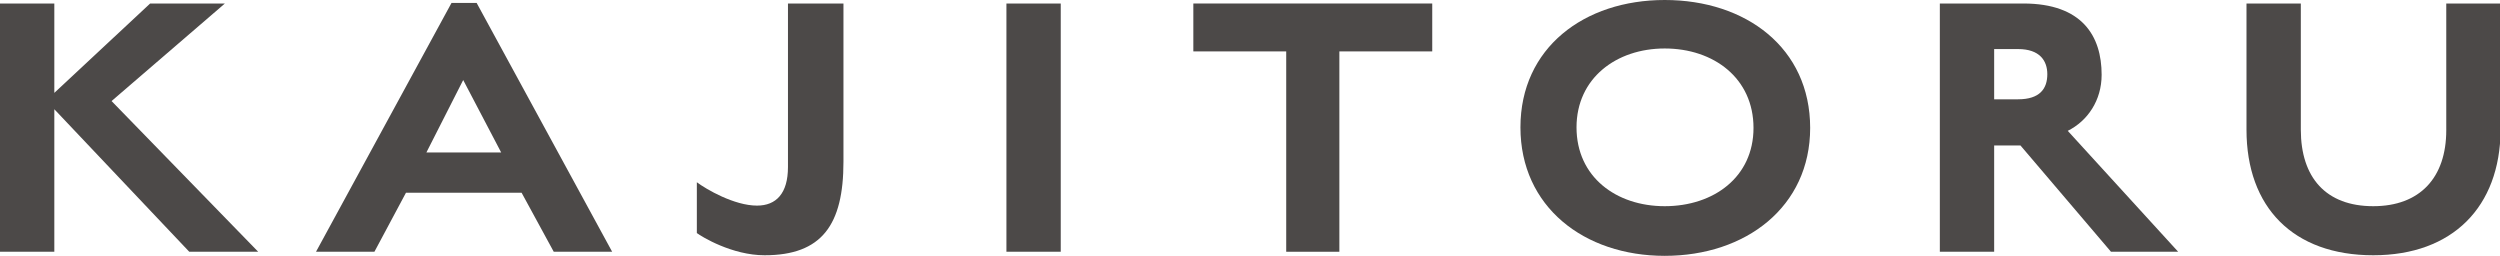
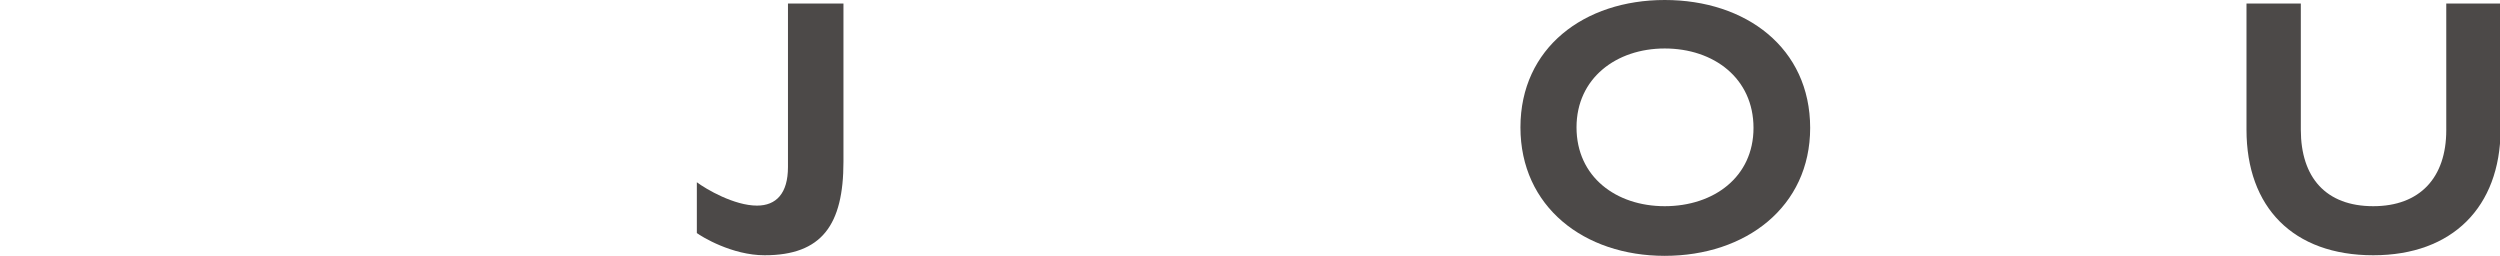
<svg xmlns="http://www.w3.org/2000/svg" version="1.1" id="レイヤー_1" x="0px" y="0px" width="428px" height="43.8px" viewBox="0 0 428 43.8" style="enable-background:new 0 0 428 43.8;" xml:space="preserve">
  <style type="text/css">
	.st0{fill:#4C4948;}
</style>
  <g>
    <g>
      <g>
        <g>
-           <path class="st0" d="M9.3,43.1H0V0.6h9.3v15.3L25.7,0.6h12.8L19.1,17.3l25.1,25.8H32.4L9.3,18.7V43.1z" />
-           <path class="st0" d="M69.5,33l-5.4,10.1h-10L77.3,0.5h4.3l23.2,42.6h-10L89.3,33H69.5z M85.8,26.1l-6.5-12.4l-6.3,12.4H85.8z" />
          <path class="st0" d="M130.9,43.7c-5.6,0-10.8-3.2-11.6-3.8v-8.7c1.6,1.2,6.4,4,10.3,4c3.3,0,5.3-2.1,5.3-6.6v-28h9.5v27.1      C144.4,38.5,140.7,43.7,130.9,43.7z" />
-           <path class="st0" d="M181.6,0.6v42.5h-9.3V0.6H181.6z" />
-           <path class="st0" d="M220.2,43.1V8.8h-15.9V0.6h40.9v8.2h-15.9v34.3H220.2z" />
          <path class="st0" d="M285,43.8c-13.8,0-24.7-8.4-24.7-22C260.3,8.2,271.2,0,285,0c13.9,0,24.9,8.2,24.9,21.9      C309.9,35.4,298.9,43.8,285,43.8z M285,8.3c-8.3,0-15.1,5.1-15.1,13.5c0,8.5,6.8,13.5,15.1,13.5c8.4,0,15.2-5,15.2-13.4      C300.2,13.4,293.4,8.3,285,8.3z" />
-           <path class="st0" d="M341.4,24.9v18.2h-9.3V0.6h14.3c10.1,0,13.4,5.6,13.4,12.2c0,4.4-2.4,7.9-5.8,9.6l18.9,20.7h-11.5      l-15.5-18.2H341.4z M345.5,8.4h-4.1v8.6h4.1c3.7,0,5-1.8,5-4.3C350.5,10.4,349.2,8.4,345.5,8.4z" />
          <path class="st0" d="M406.3,43.7c-13.7,0-21.7-8.2-21.7-21.5V0.6h9.3v21.6c0,8.2,4.3,13.1,12.4,13.1c8,0,12.5-4.9,12.5-13V0.6      h9.3v21.7C428,35.4,419.9,43.7,406.3,43.7z" />
        </g>
      </g>
    </g>
  </g>
</svg>